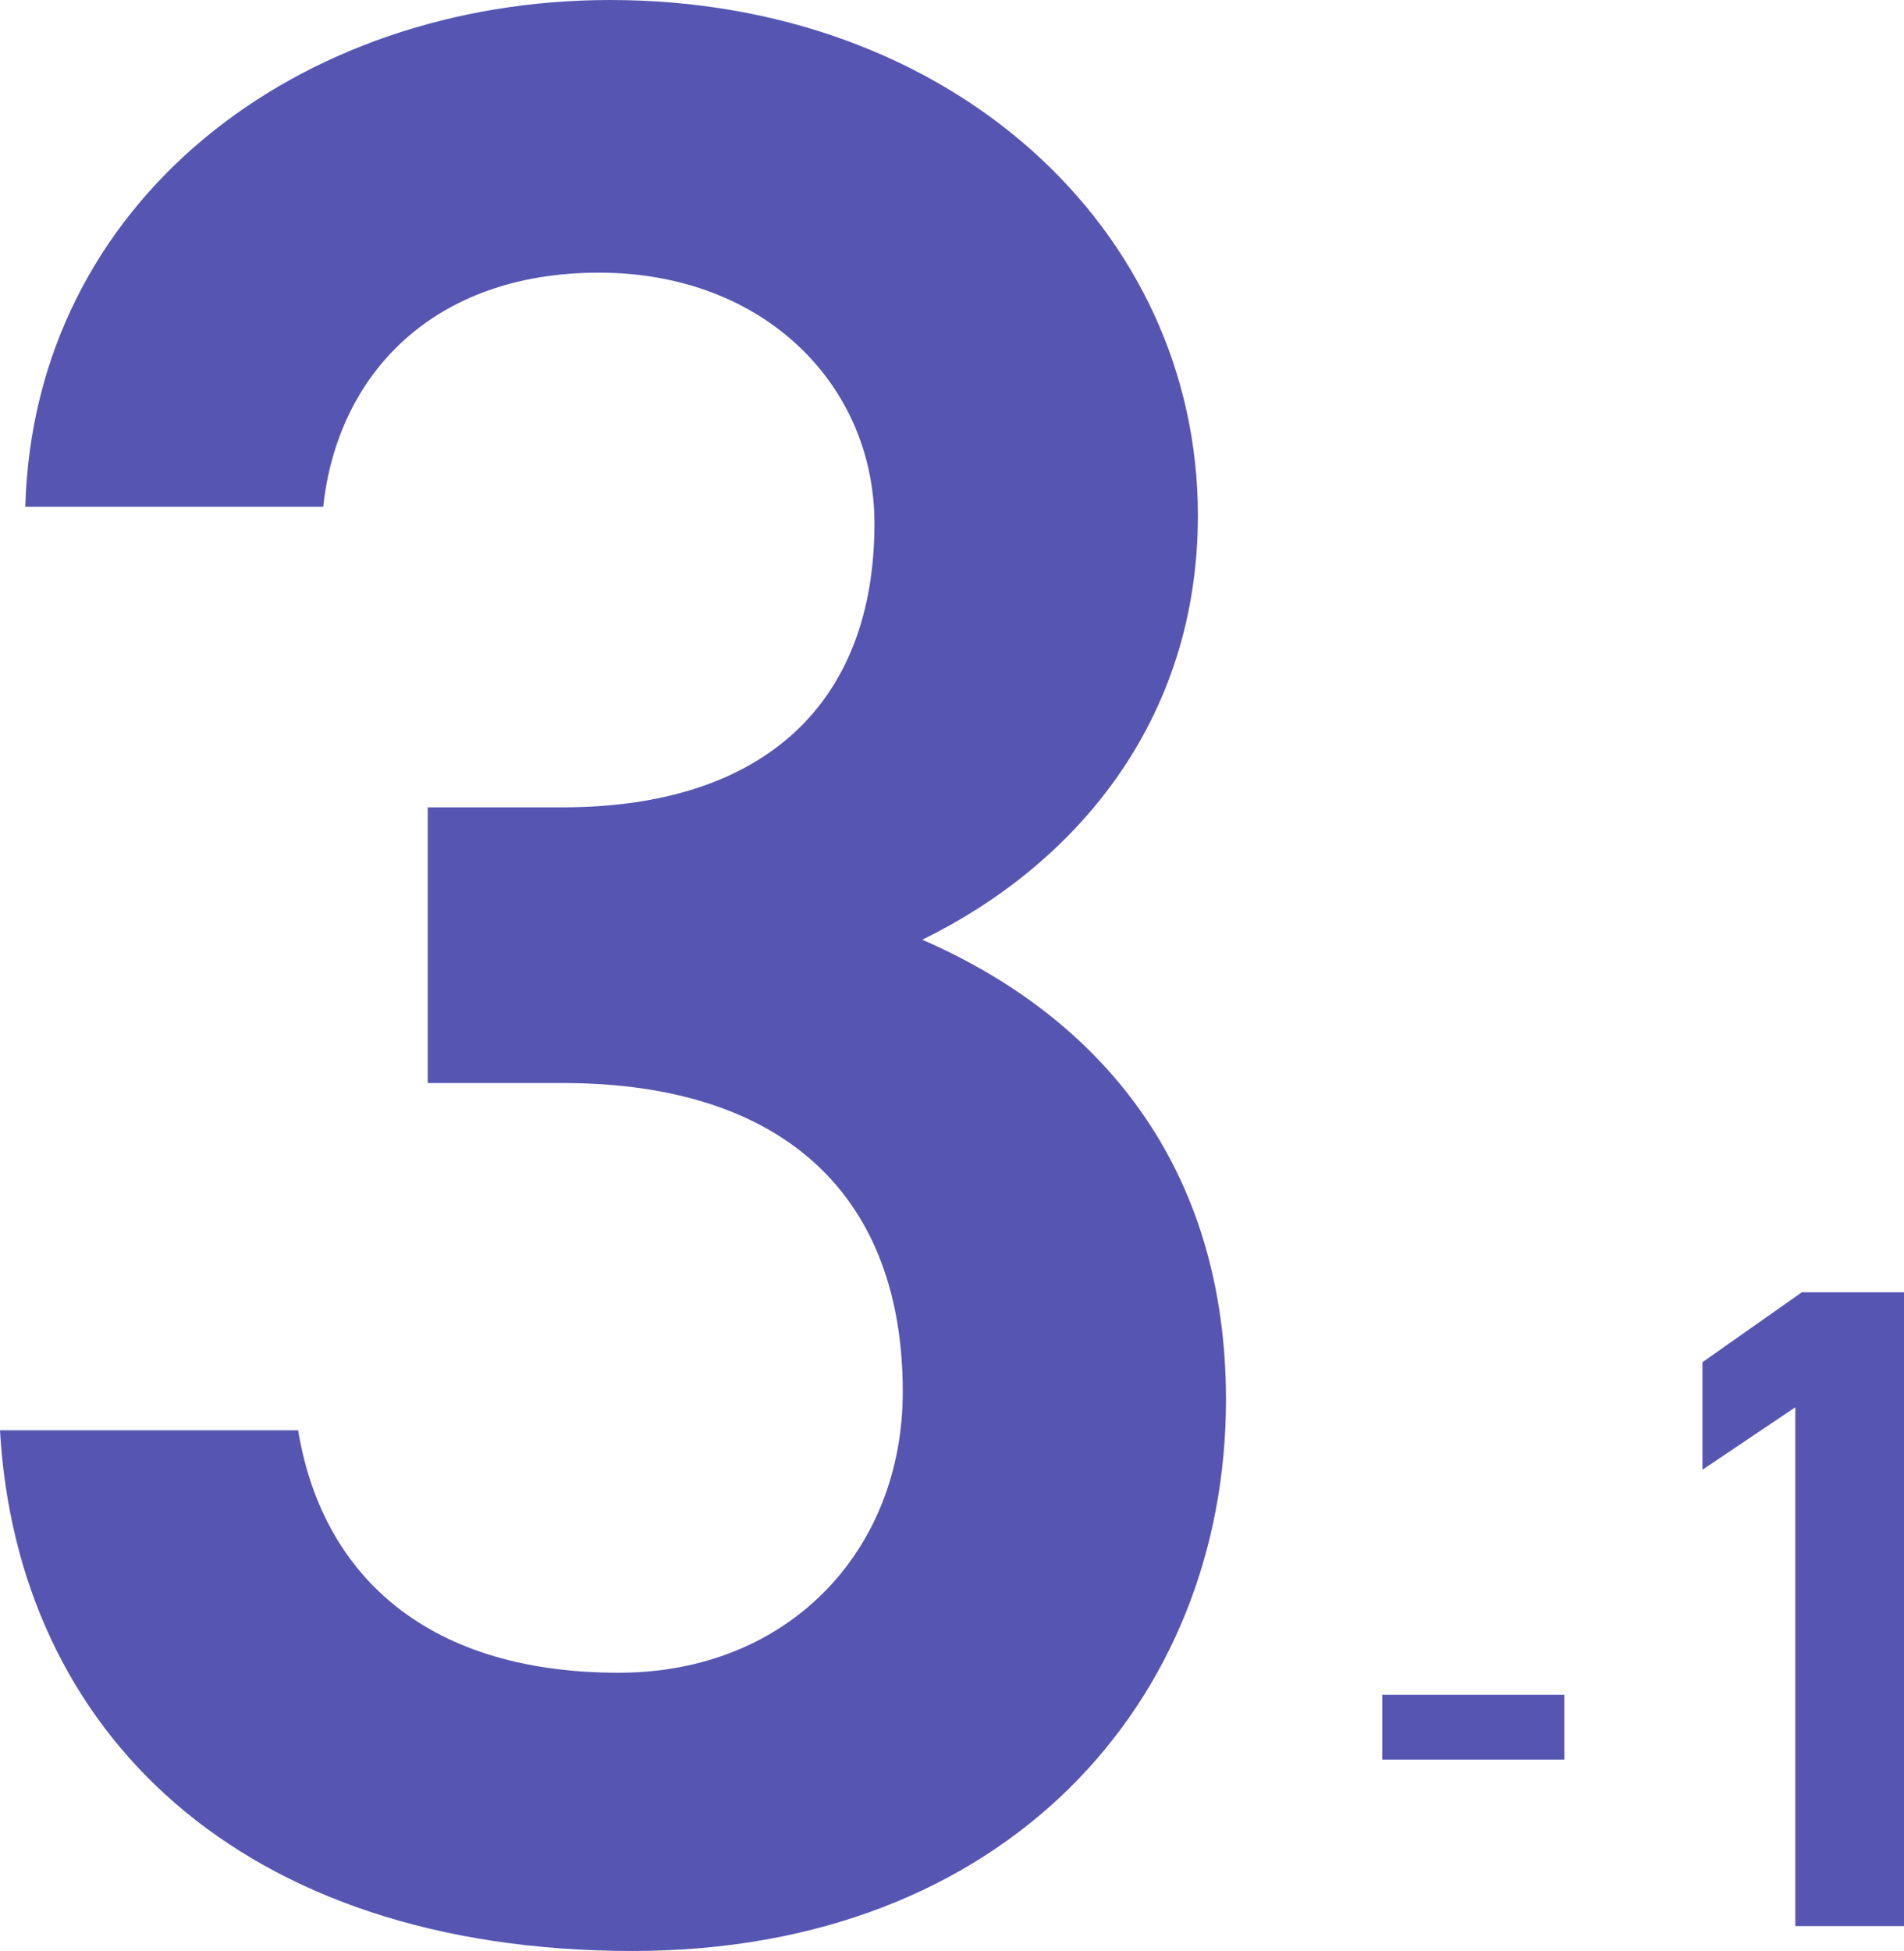
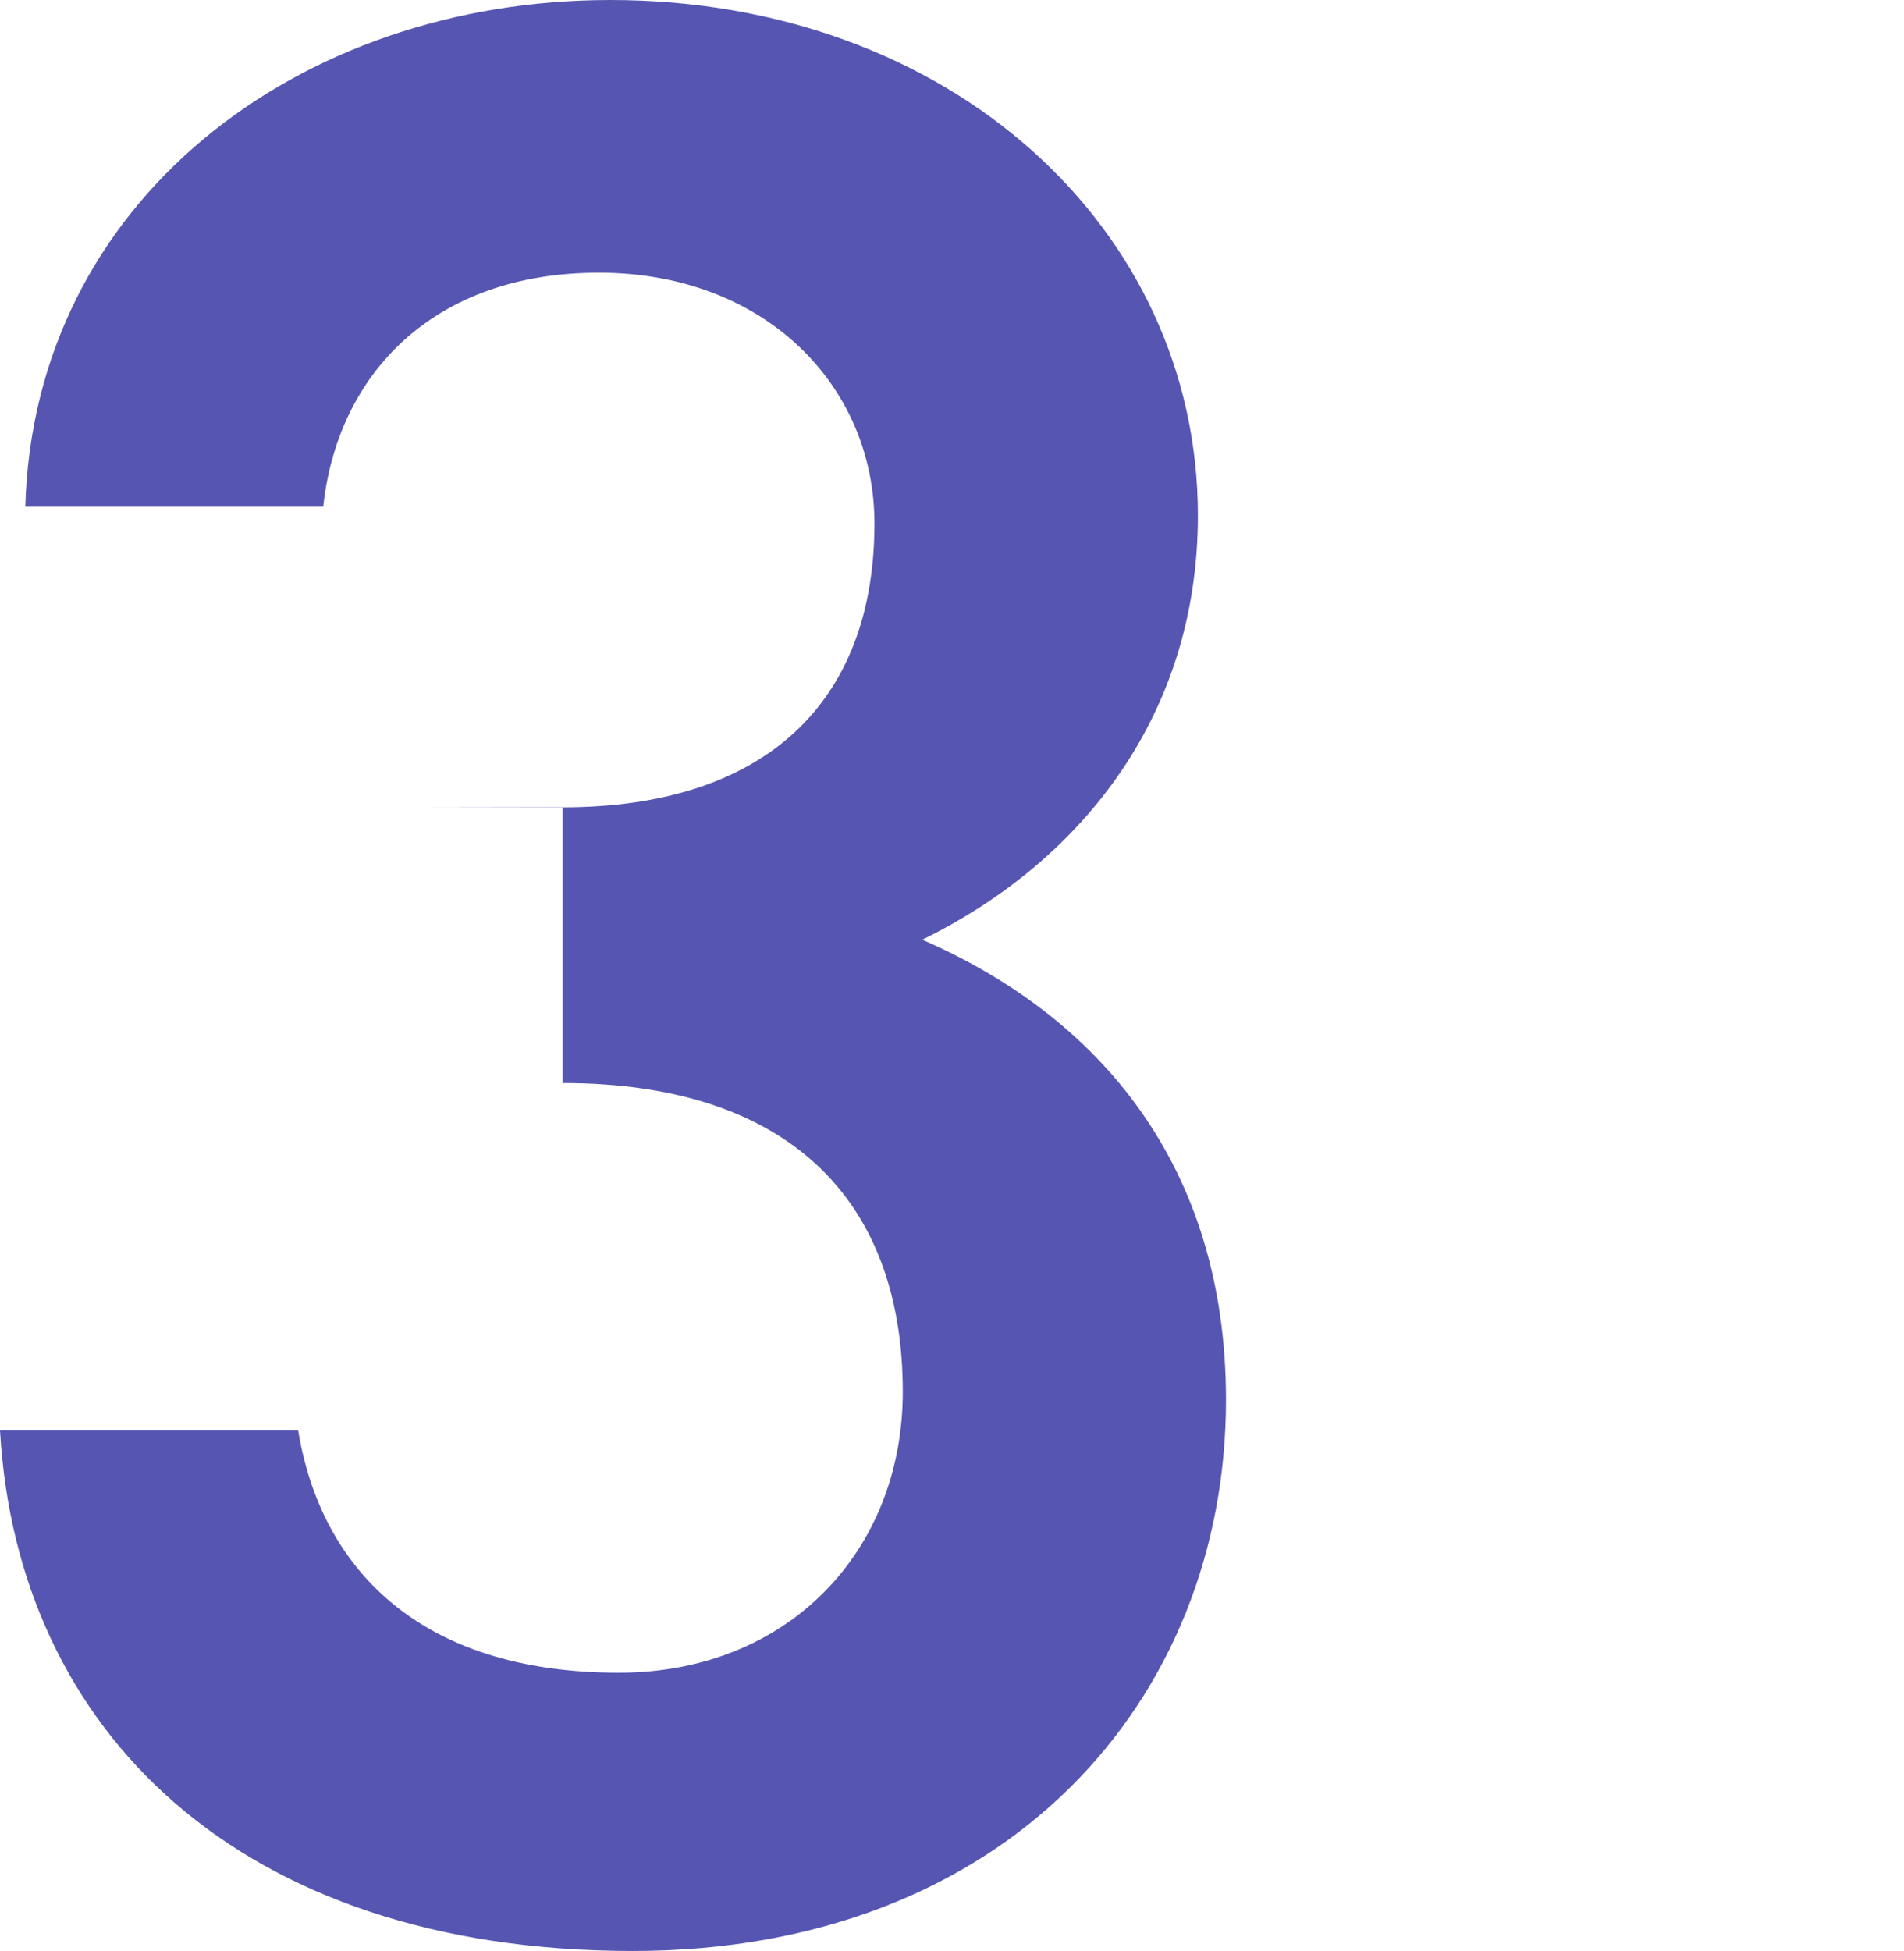
<svg xmlns="http://www.w3.org/2000/svg" id="b" data-name="レイヤー 2" width="82" height="84" viewBox="0 0 82 84">
  <defs>
    <style>
      .d {
        fill: #5656b2;
      }
    </style>
  </defs>
  <g id="c" data-name="レイヤー 1">
    <g>
-       <path class="d" d="m18.41,34.76h5.81c8.72,0,13.44-4.51,13.44-12.22,0-5.93-4.72-10.8-11.87-10.8s-11.26,4.39-11.87,10.08H1.09C1.45,8.66,12.84,0,26.28,0c14.65,0,25.31,9.85,25.31,22.19,0,8.9-5.33,15.07-11.87,18.27,7.63,3.32,13.08,9.73,13.08,19.81,0,12.93-9.45,23.73-25.55,23.73-16.95,0-26.52-9.49-27.25-22.42h12.84c.97,5.93,5.21,10.44,13.81,10.44,7.27,0,12.23-5.22,12.23-12.1,0-8.3-4.97-13.29-14.65-13.29h-5.81v-11.86Z" />
-       <path class="d" d="m59.53,72.97h7.84v2.79h-7.84v-2.79Z" />
-       <path class="d" d="m82,82.93h-4.68v-22.34l-4,2.69v-4.63l4.28-3.01h4.4v27.28Z" />
+       <path class="d" d="m18.41,34.76h5.81c8.72,0,13.44-4.51,13.44-12.22,0-5.93-4.72-10.8-11.87-10.8s-11.26,4.39-11.87,10.08H1.09C1.45,8.66,12.84,0,26.28,0c14.65,0,25.31,9.85,25.31,22.19,0,8.9-5.33,15.07-11.87,18.27,7.63,3.32,13.08,9.73,13.08,19.81,0,12.93-9.45,23.73-25.55,23.73-16.95,0-26.52-9.49-27.25-22.42h12.84c.97,5.93,5.21,10.44,13.81,10.44,7.27,0,12.23-5.22,12.23-12.1,0-8.3-4.97-13.29-14.65-13.29v-11.86Z" />
    </g>
  </g>
</svg>